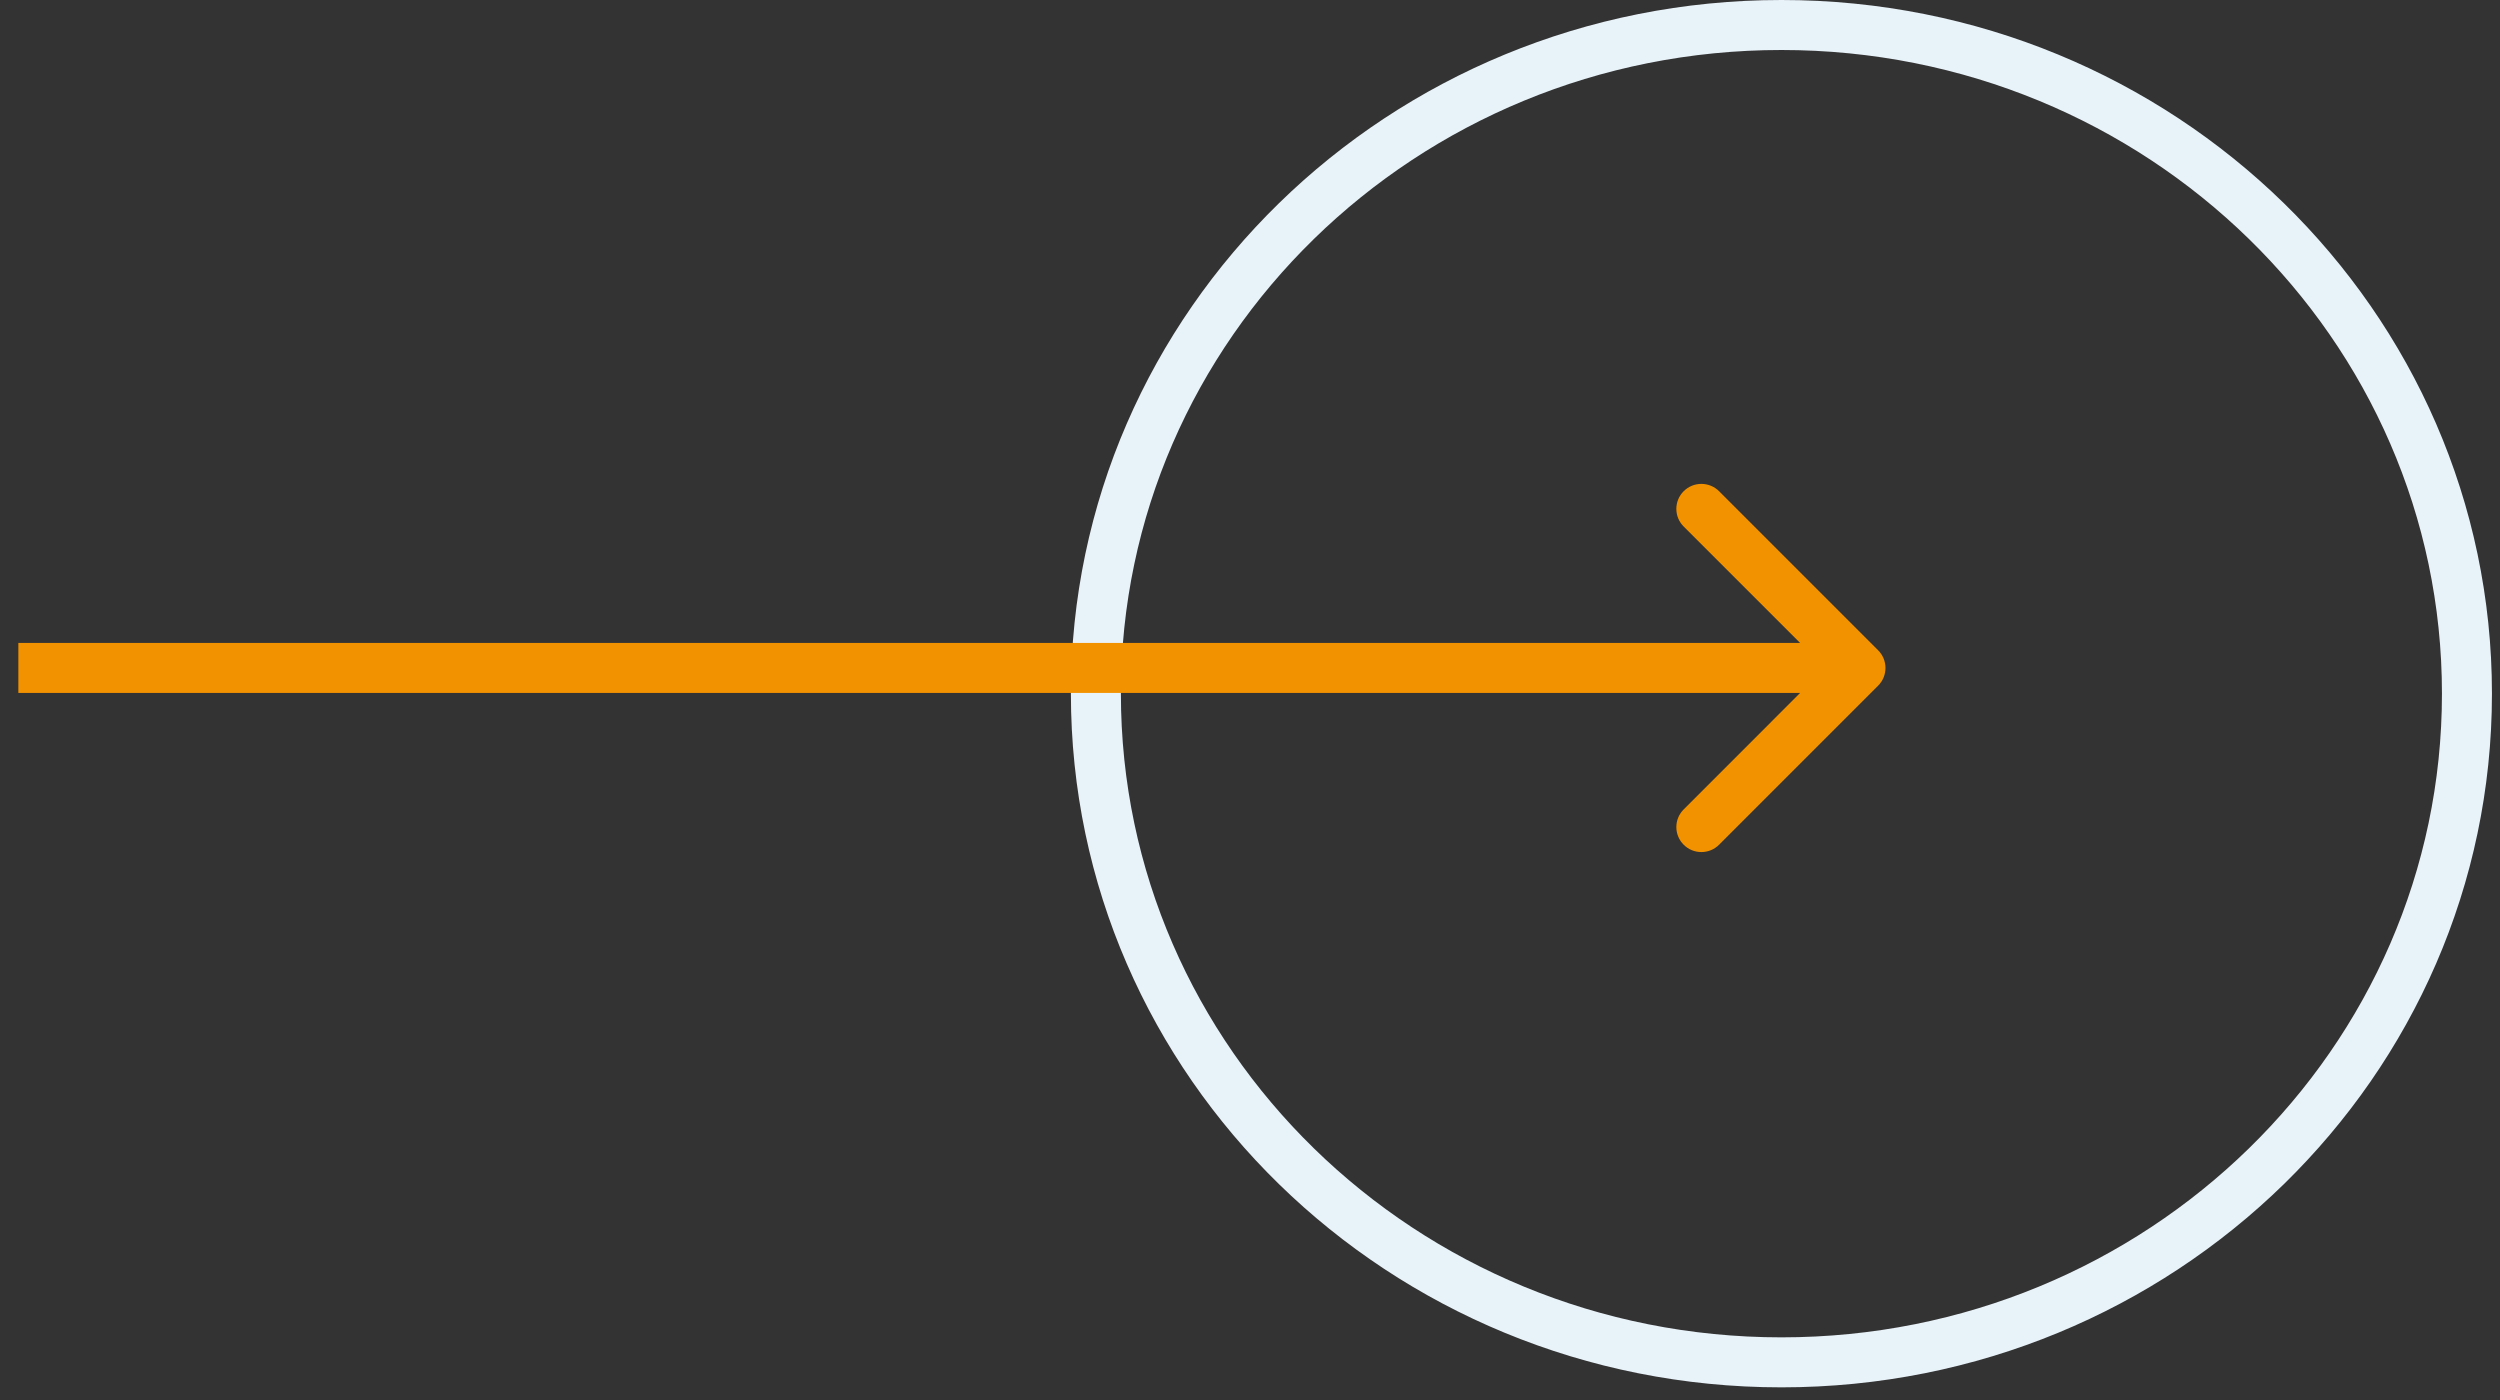
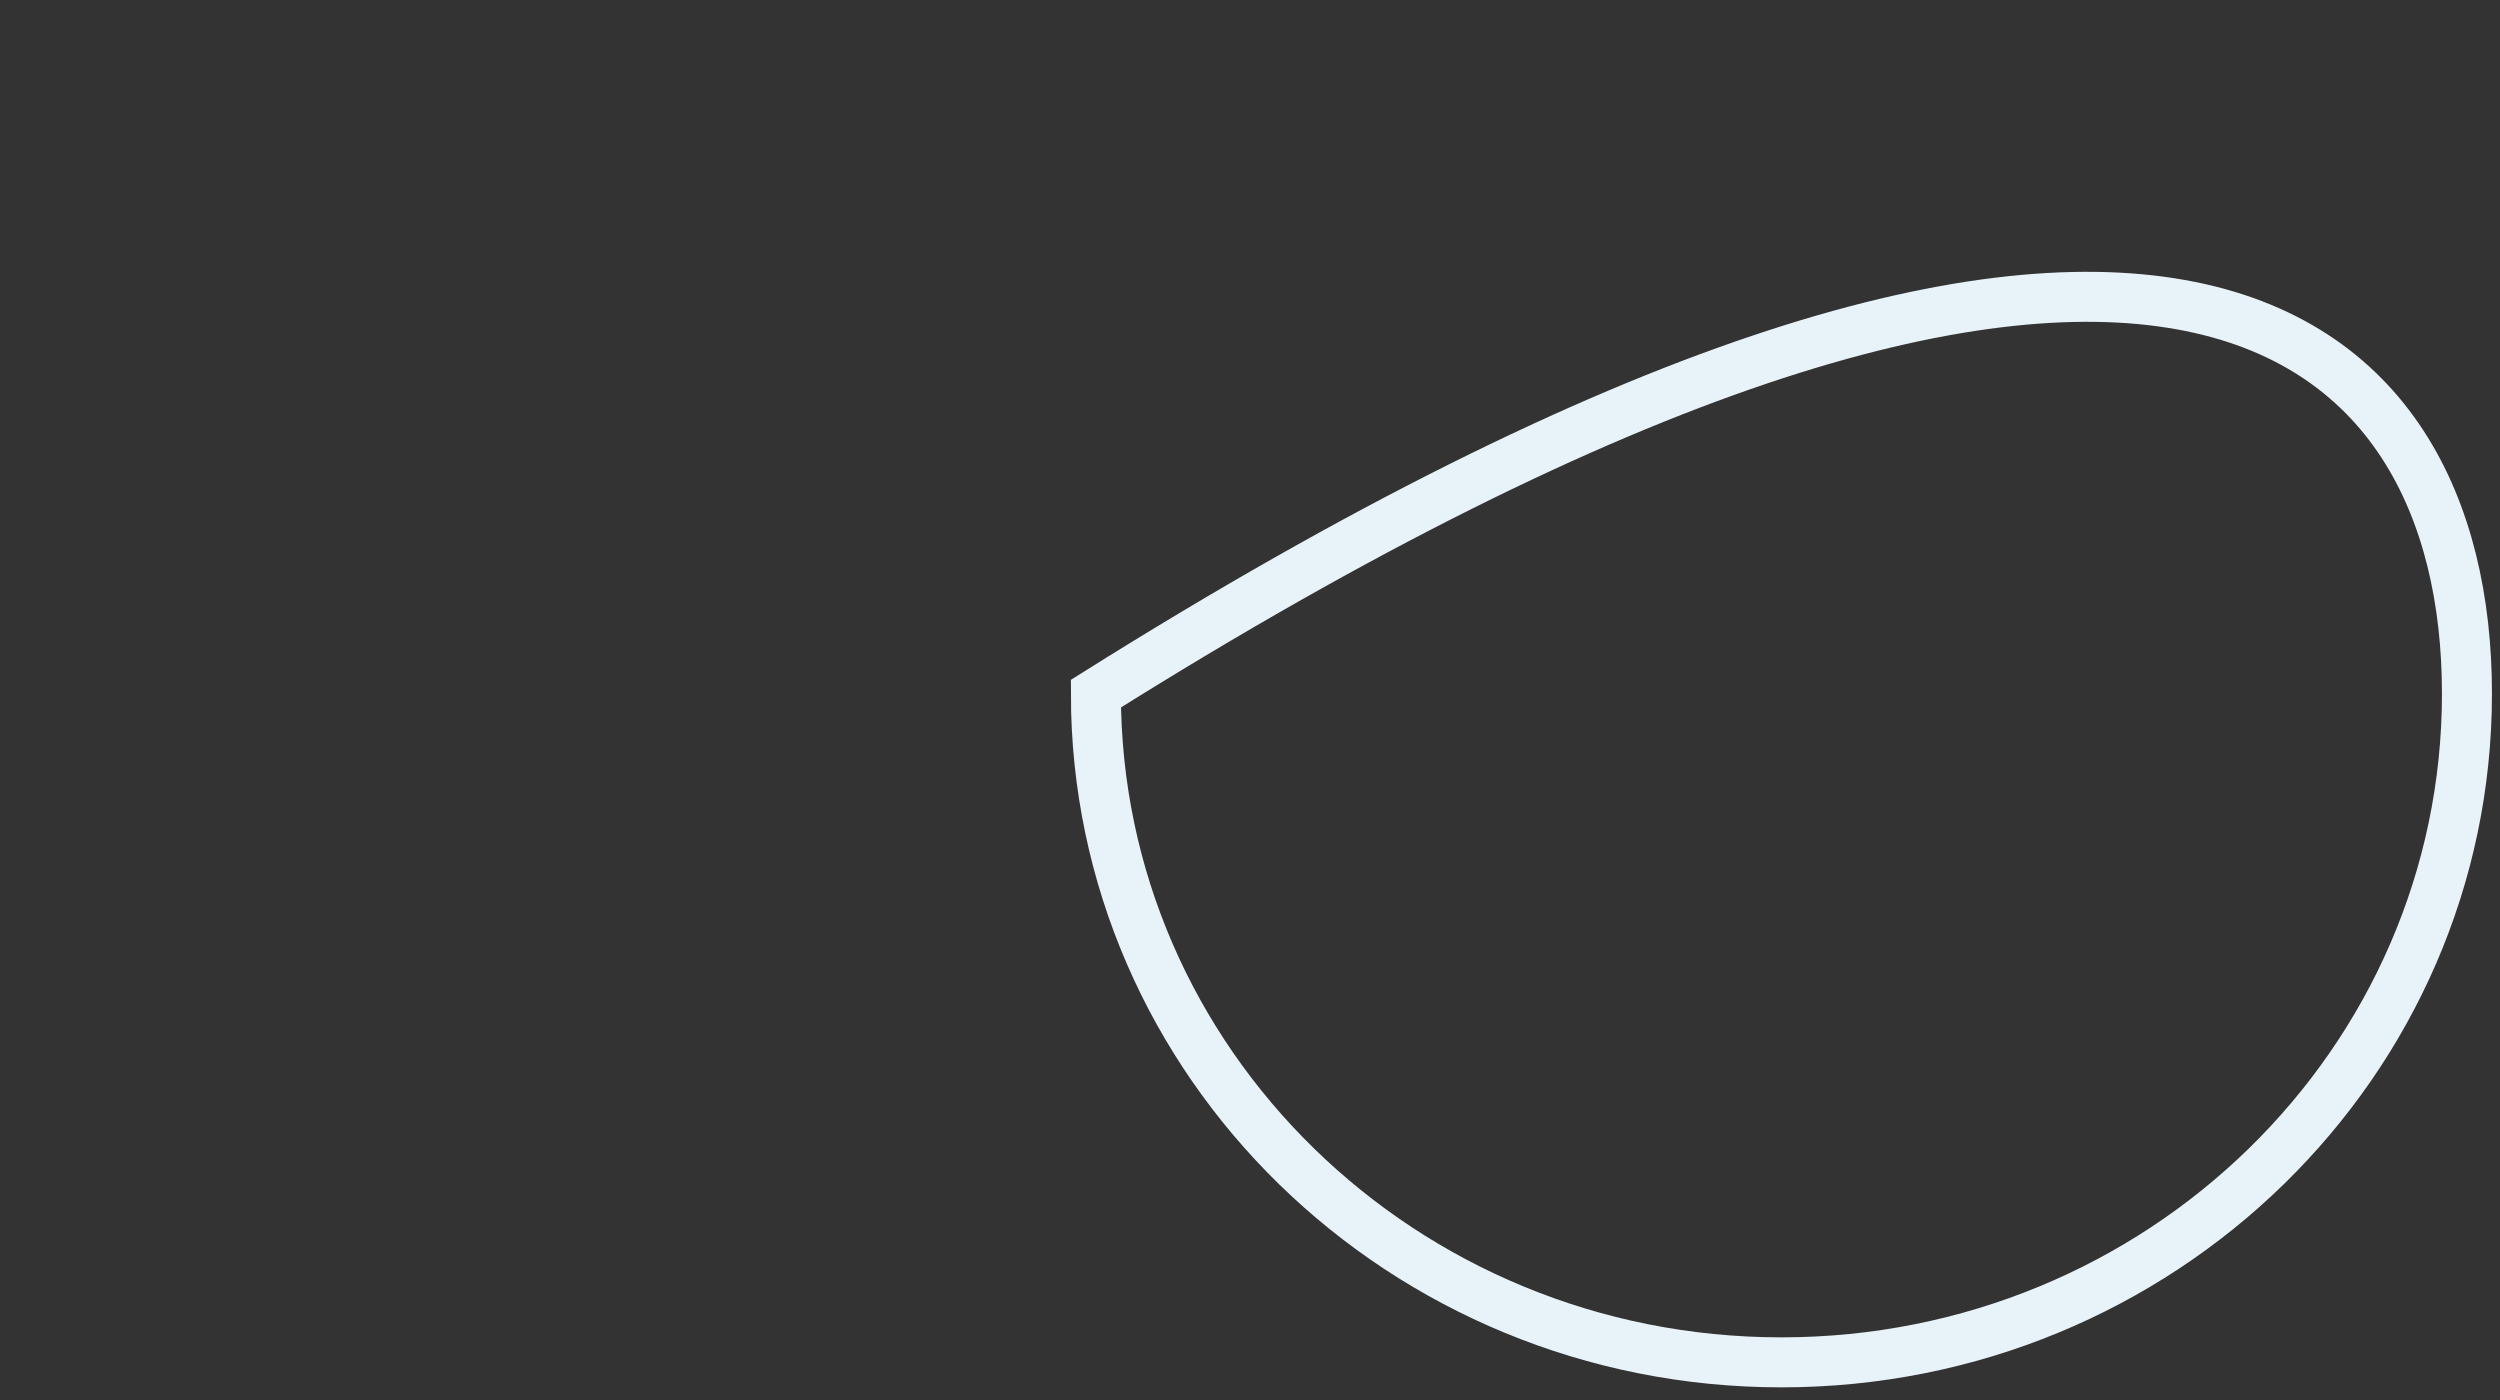
<svg xmlns="http://www.w3.org/2000/svg" width="50" height="28" viewBox="0 0 50 28" fill="none">
  <rect x="0" y="0" width="50" height="28" fill="#333333" stroke="none" />
-   <path d="M49.339 13.873C49.339 21.248 43.212 27.247 35.629 27.247C28.045 27.247 21.918 21.248 21.918 13.873C21.918 6.499 28.045 0.5 35.629 0.5C43.212 0.5 49.339 6.499 49.339 13.873Z" stroke="#E8F2F9" />
-   <path d="M37.563 13.713C37.758 13.518 37.758 13.201 37.563 13.006L34.381 9.824C34.186 9.629 33.869 9.629 33.674 9.824C33.478 10.019 33.478 10.336 33.674 10.531L36.502 13.359L33.674 16.188C33.478 16.383 33.478 16.7 33.674 16.895C33.869 17.09 34.186 17.09 34.381 16.895L37.563 13.713ZM0.367 13.859L37.209 13.859L37.209 12.859L0.367 12.859L0.367 13.859Z" fill="#f39200" />
+   <path d="M49.339 13.873C49.339 21.248 43.212 27.247 35.629 27.247C28.045 27.247 21.918 21.248 21.918 13.873C43.212 0.5 49.339 6.499 49.339 13.873Z" stroke="#E8F2F9" />
</svg>